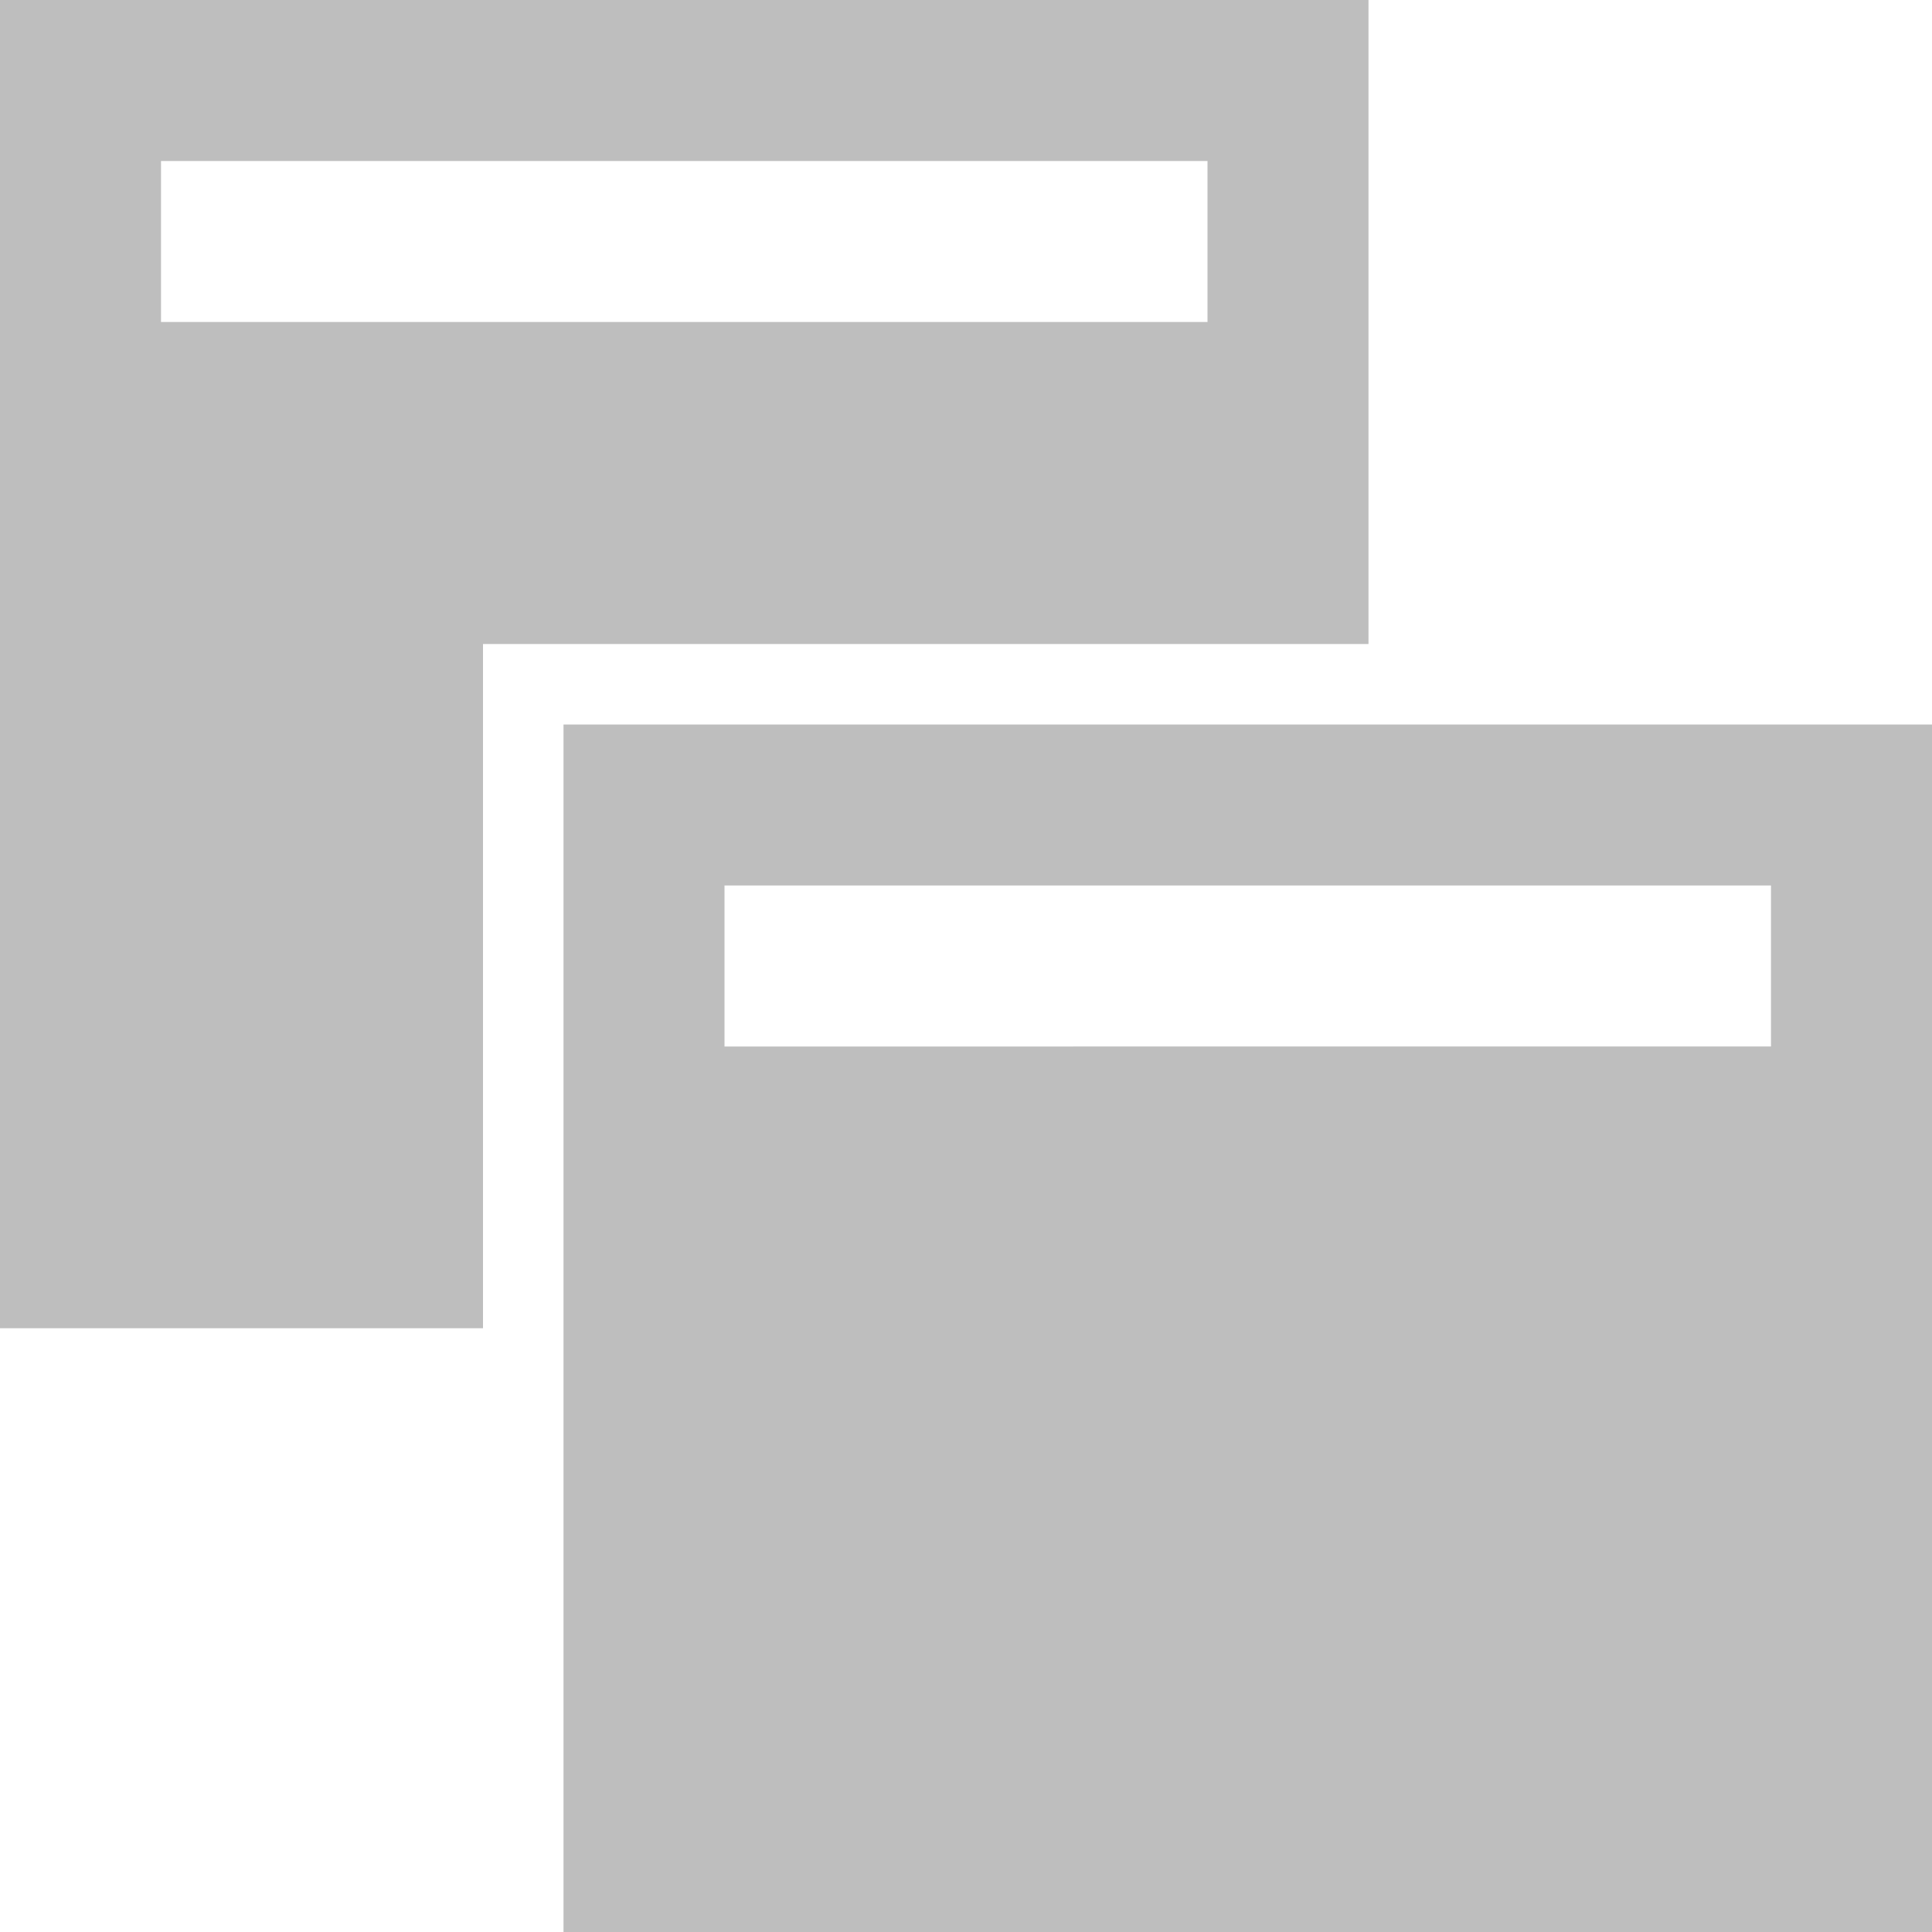
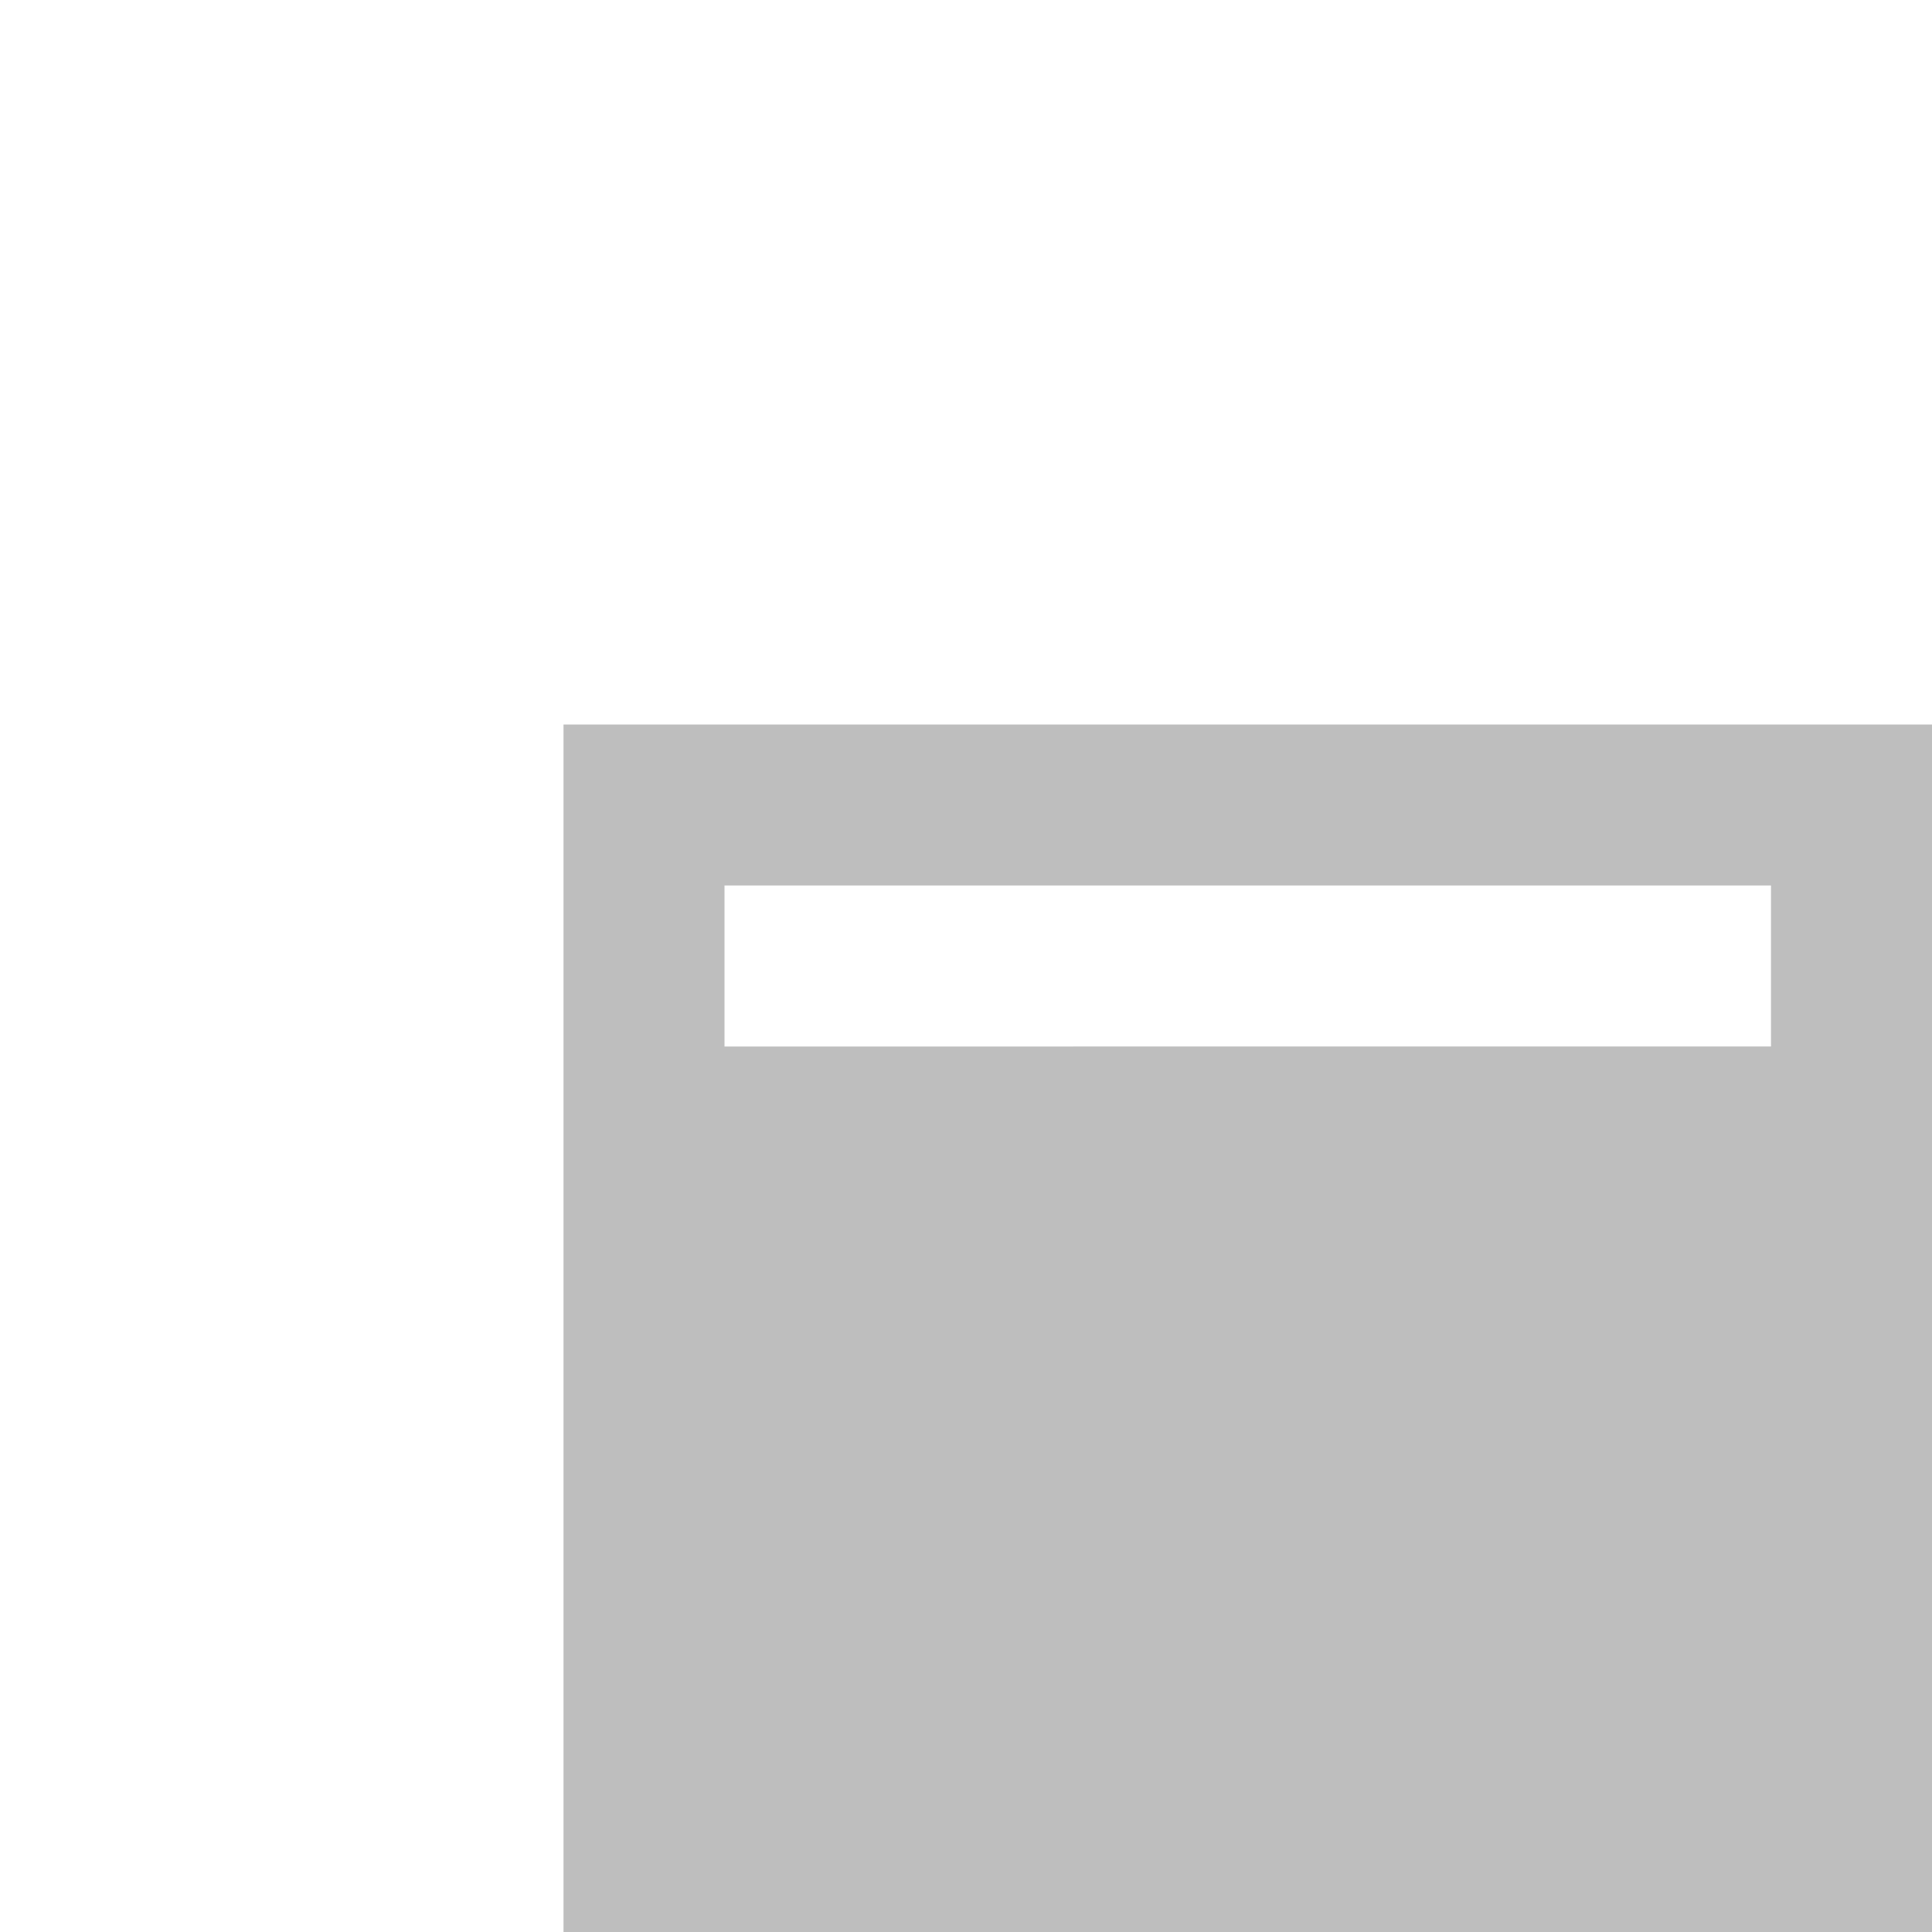
<svg xmlns="http://www.w3.org/2000/svg" xmlns:ns1="http://www.inkscape.org/namespaces/inkscape" xmlns:ns2="http://sodipodi.sourceforge.net/DTD/sodipodi-0.dtd" xmlns:ns3="http://www.openswatchbook.org/uri/2009/osb" xmlns:xlink="http://www.w3.org/1999/xlink" viewBox="0 0 24 24" id="svg7384" height="24" width="24" version="1.1" ns1:version="0.92pre1 unknown" ns2:docname="gimp-prefs-window-management.svg">
  <ns2:namedview pagecolor="#ffffff" bordercolor="#666666" borderopacity="1" objecttolerance="10" gridtolerance="10" guidetolerance="10" ns1:pageopacity="0" ns1:pageshadow="2" ns1:window-width="501" ns1:window-height="405" id="namedview1508" showgrid="true" ns1:zoom="14.75" ns1:cx="12.091733" ns1:cy="6.3389831" ns1:window-x="0" ns1:window-y="27" ns1:window-maximized="0" ns1:current-layer="svg7384">
    <ns1:grid type="xygrid" id="grid4246" />
  </ns2:namedview>
  <defs id="defs7386">
    <linearGradient gradientTransform="matrix(0.347,0,0,0.306,-159.352,781.039)" ns3:paint="solid" id="linearGradient19282-4">
      <stop id="stop19284-0" offset="0" style="stop-color:#bebebe;stop-opacity:1;" />
    </linearGradient>
    <linearGradient gradientTransform="matrix(1.5,0,0,1.5,1393.28,564.884)" gradientUnits="userSpaceOnUse" y2="-14.5" x2="6" y1="-14.5" x1="-5" id="linearGradient8033" xlink:href="#linearGradient19282-4" />
    <linearGradient gradientTransform="matrix(1.545,0,0,1.5,1434.773,564.884)" gradientUnits="userSpaceOnUse" y2="-9" x2="11" y1="-9" x1="0" id="linearGradient8035" xlink:href="#linearGradient19282-4" />
  </defs>
  <g id="g4258">
-     <path ns2:nodetypes="cccccccccccc" ns1:connector-curvature="0" id="rect28730" d="m 5e-6,5e-6 v 16.5 h 6 L 6,8 H 17 L 17,5e-6 Z M 2,2 H 15 l 2e-6,2 H 2 Z" style="fill:url(#linearGradient8033);fill-opacity:1;stroke:none;stroke-width:1.5" />
-     <path ns2:nodetypes="cccccccccc" ns1:connector-curvature="0" id="rect28732" d="m 7,9 v 15 h 17 v -15 z M 9,11 h 13 v 2 H 9 Z" style="fill:url(#linearGradient8035);fill-opacity:1;stroke:none;stroke-width:1.523" />
+     <path ns2:nodetypes="cccccccccc" ns1:connector-curvature="0" id="rect28732" d="m 7,9 v 15 h 17 v -15 z M 9,11 h 13 v 2 H 9 " style="fill:url(#linearGradient8035);fill-opacity:1;stroke:none;stroke-width:1.523" />
  </g>
</svg>